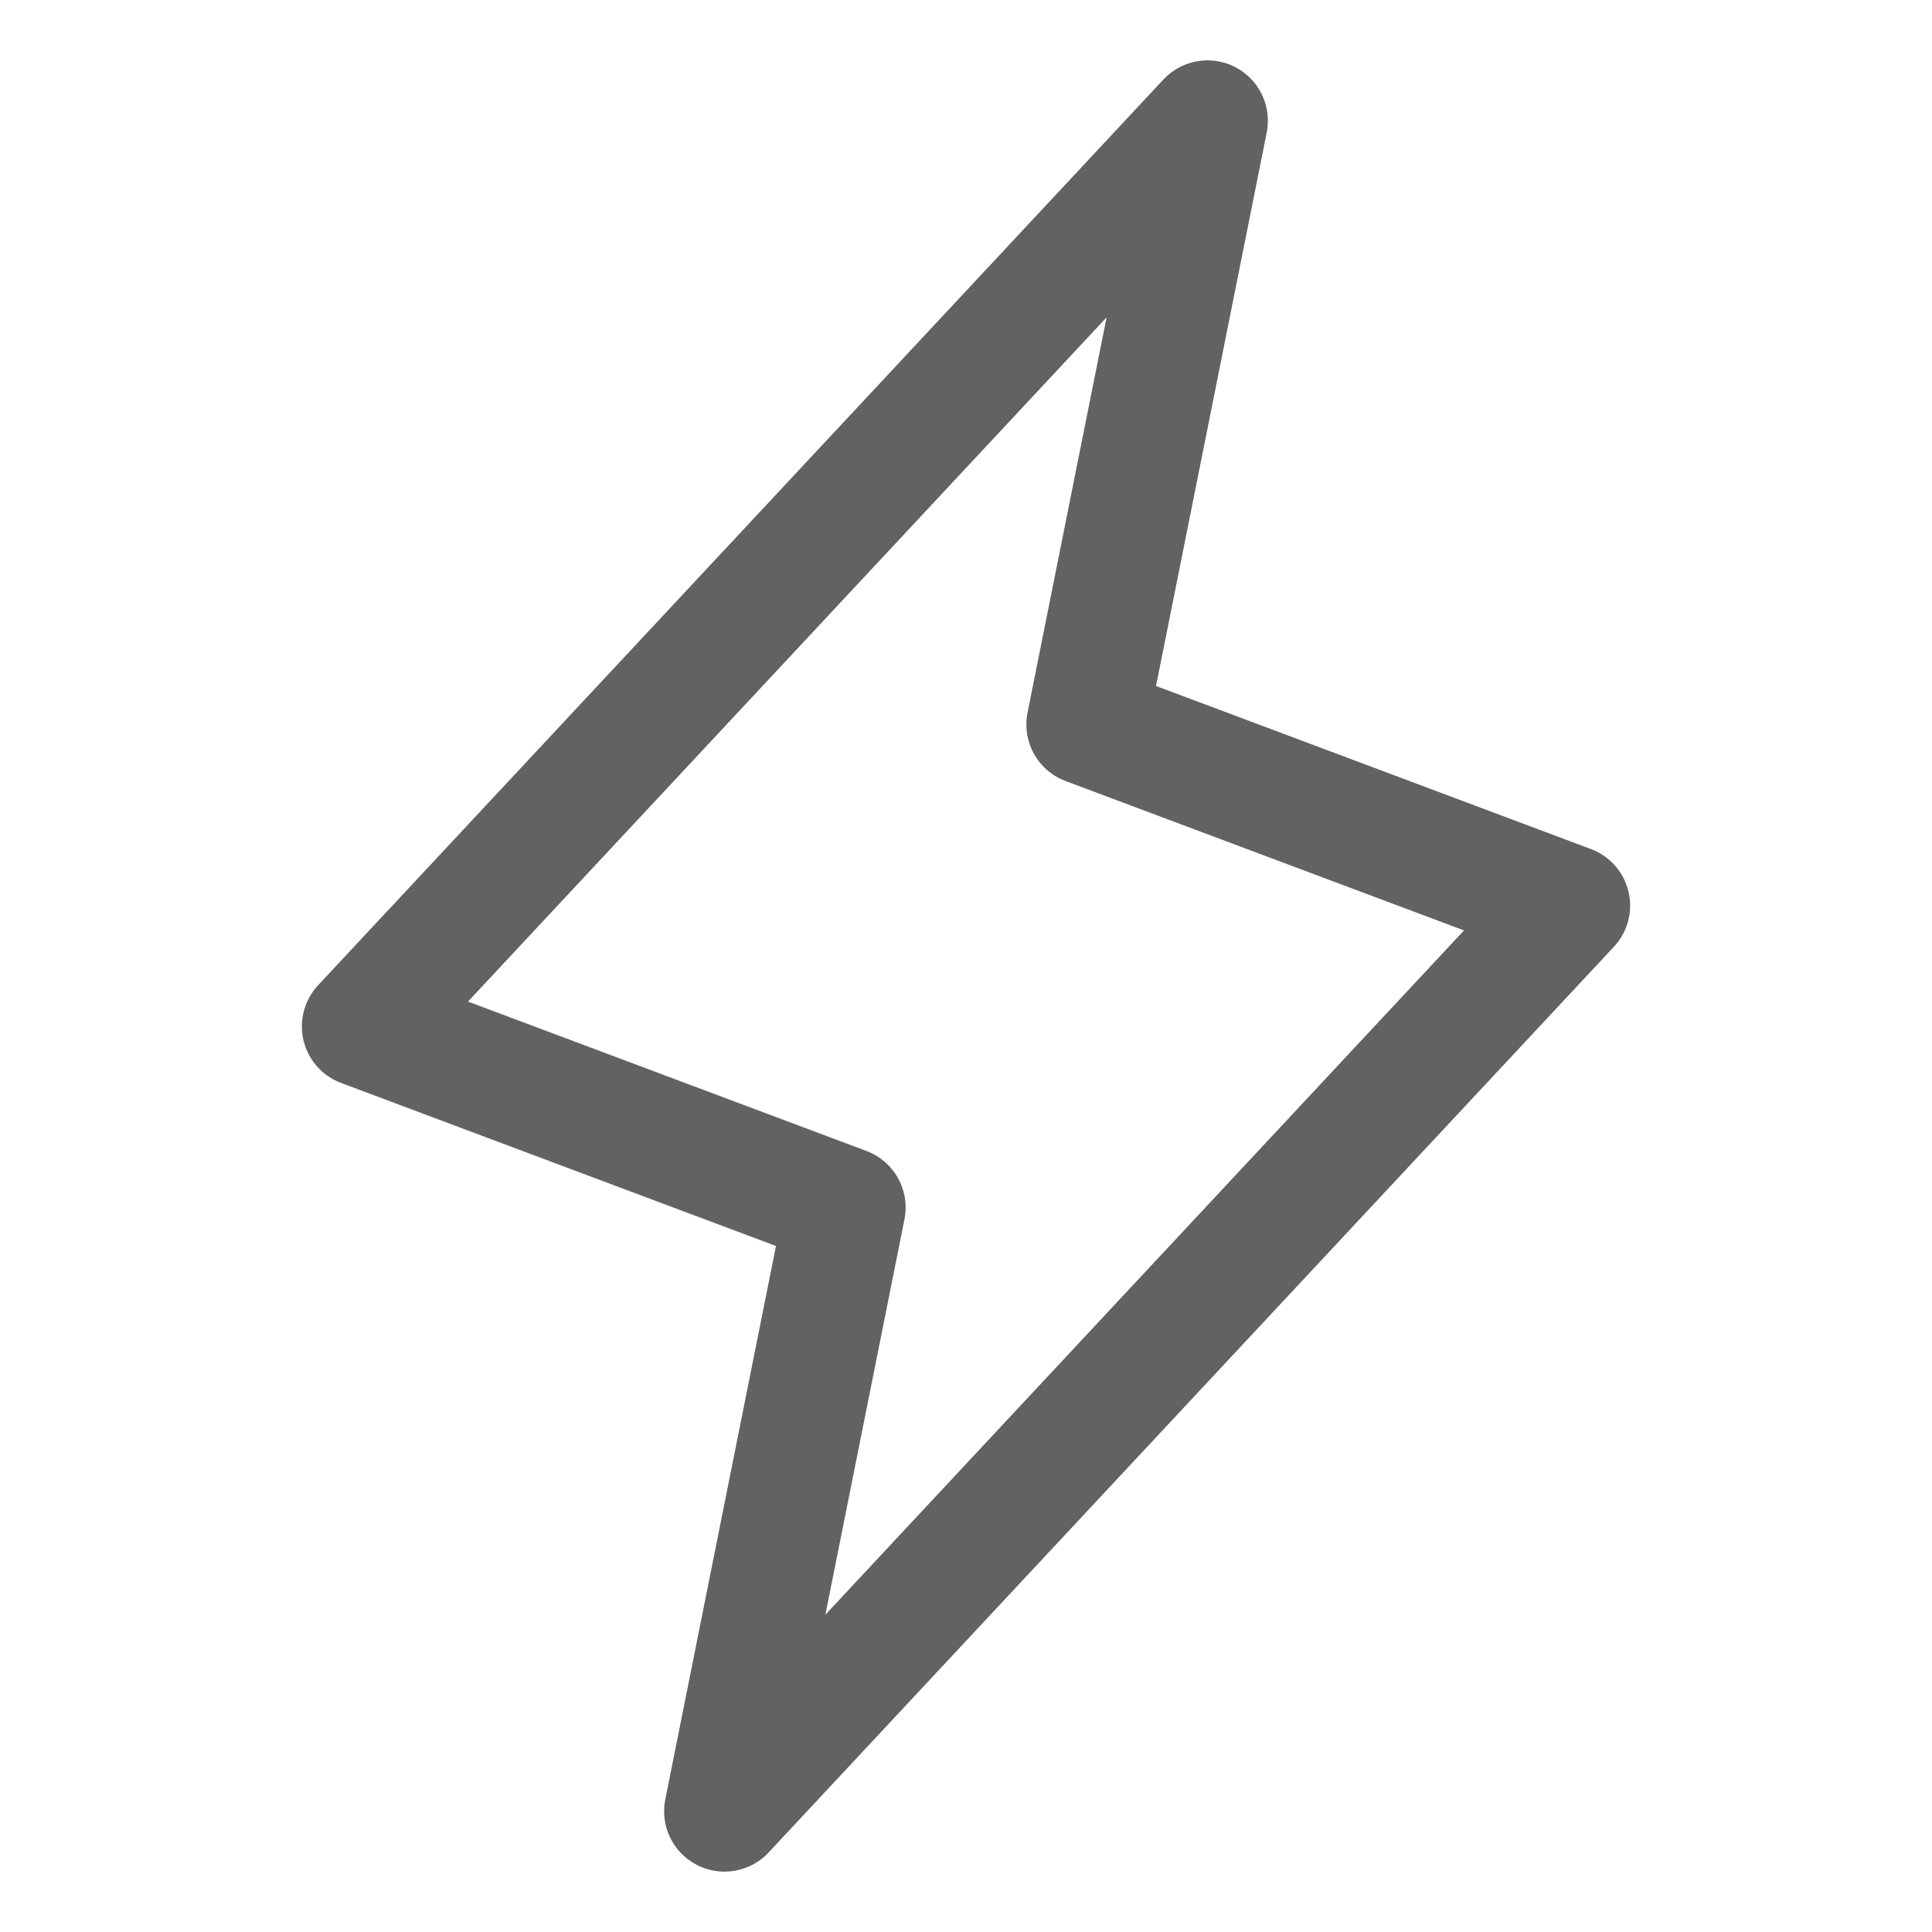
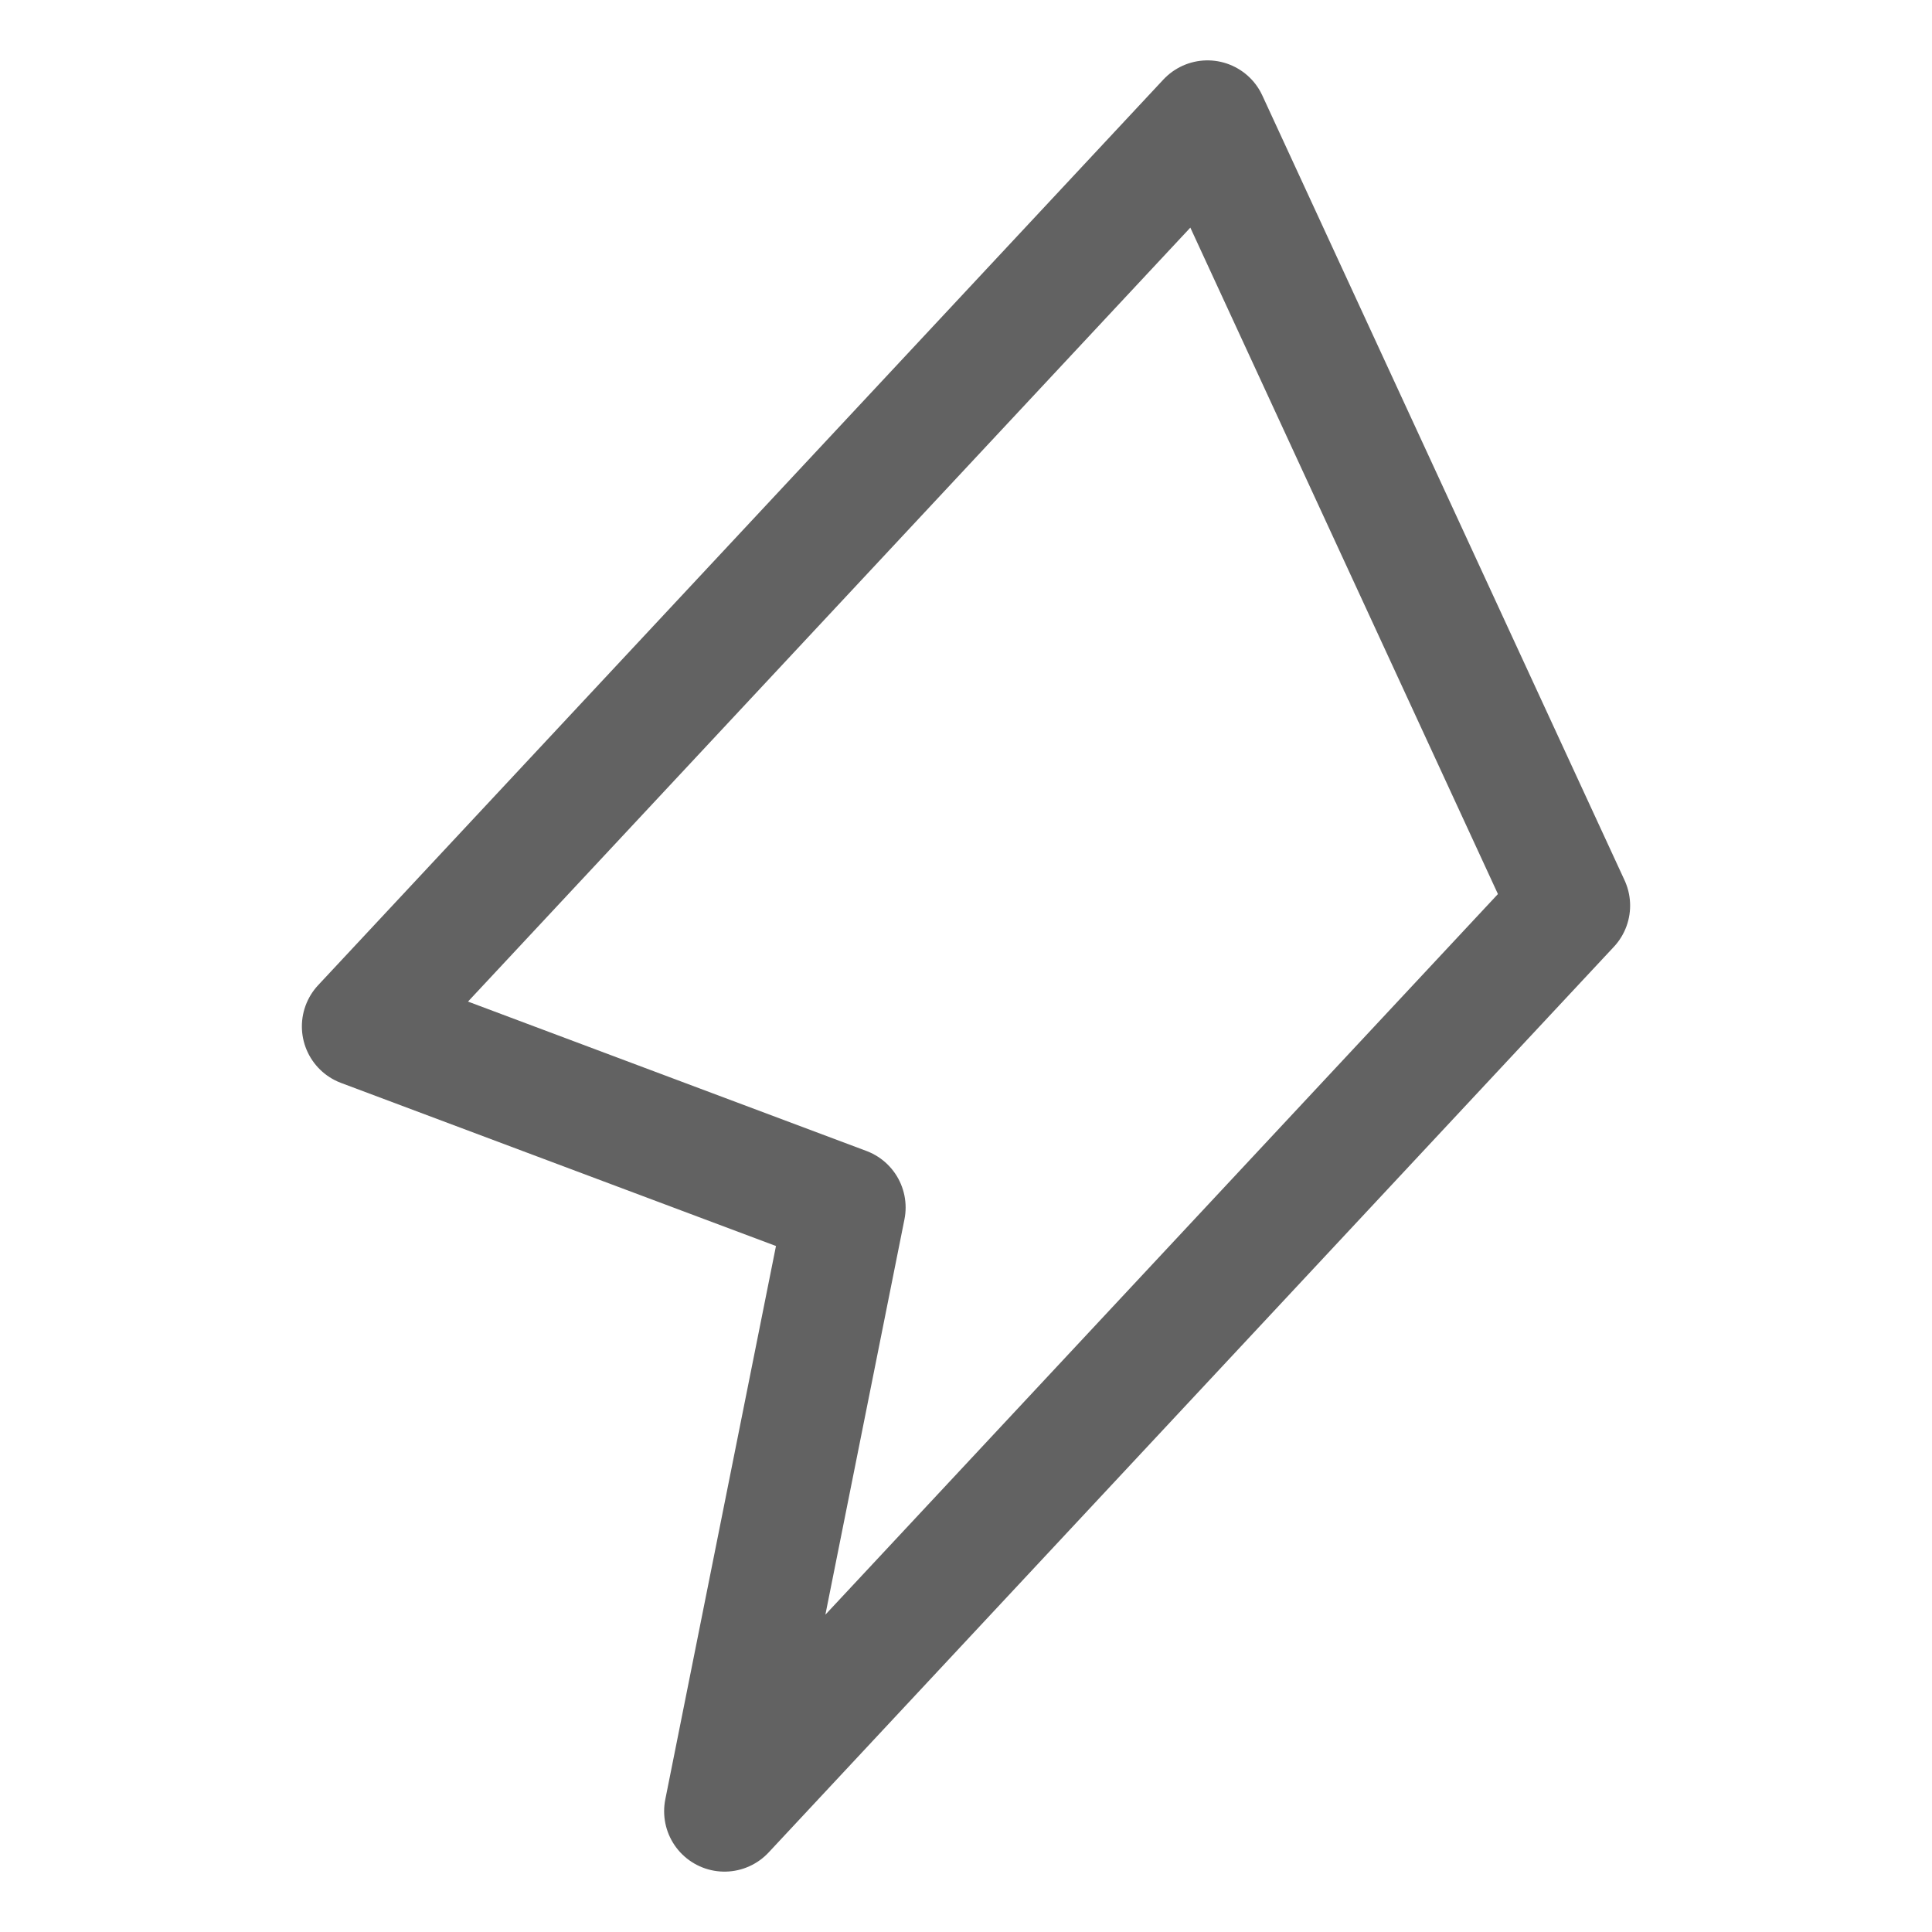
<svg xmlns="http://www.w3.org/2000/svg" width="30" height="30" viewBox="0 0 30 30" fill="none">
-   <path d="M11.25 28.125L13.125 18.75L5.625 15.938L18.75 1.875L16.875 11.25L24.375 14.062L11.25 28.125Z" stroke="#626262" stroke-width="1.875" stroke-linecap="round" stroke-linejoin="round" />
+   <path d="M11.25 28.125L13.125 18.75L5.625 15.938L18.75 1.875L24.375 14.062L11.25 28.125Z" stroke="#626262" stroke-width="1.875" stroke-linecap="round" stroke-linejoin="round" />
</svg>